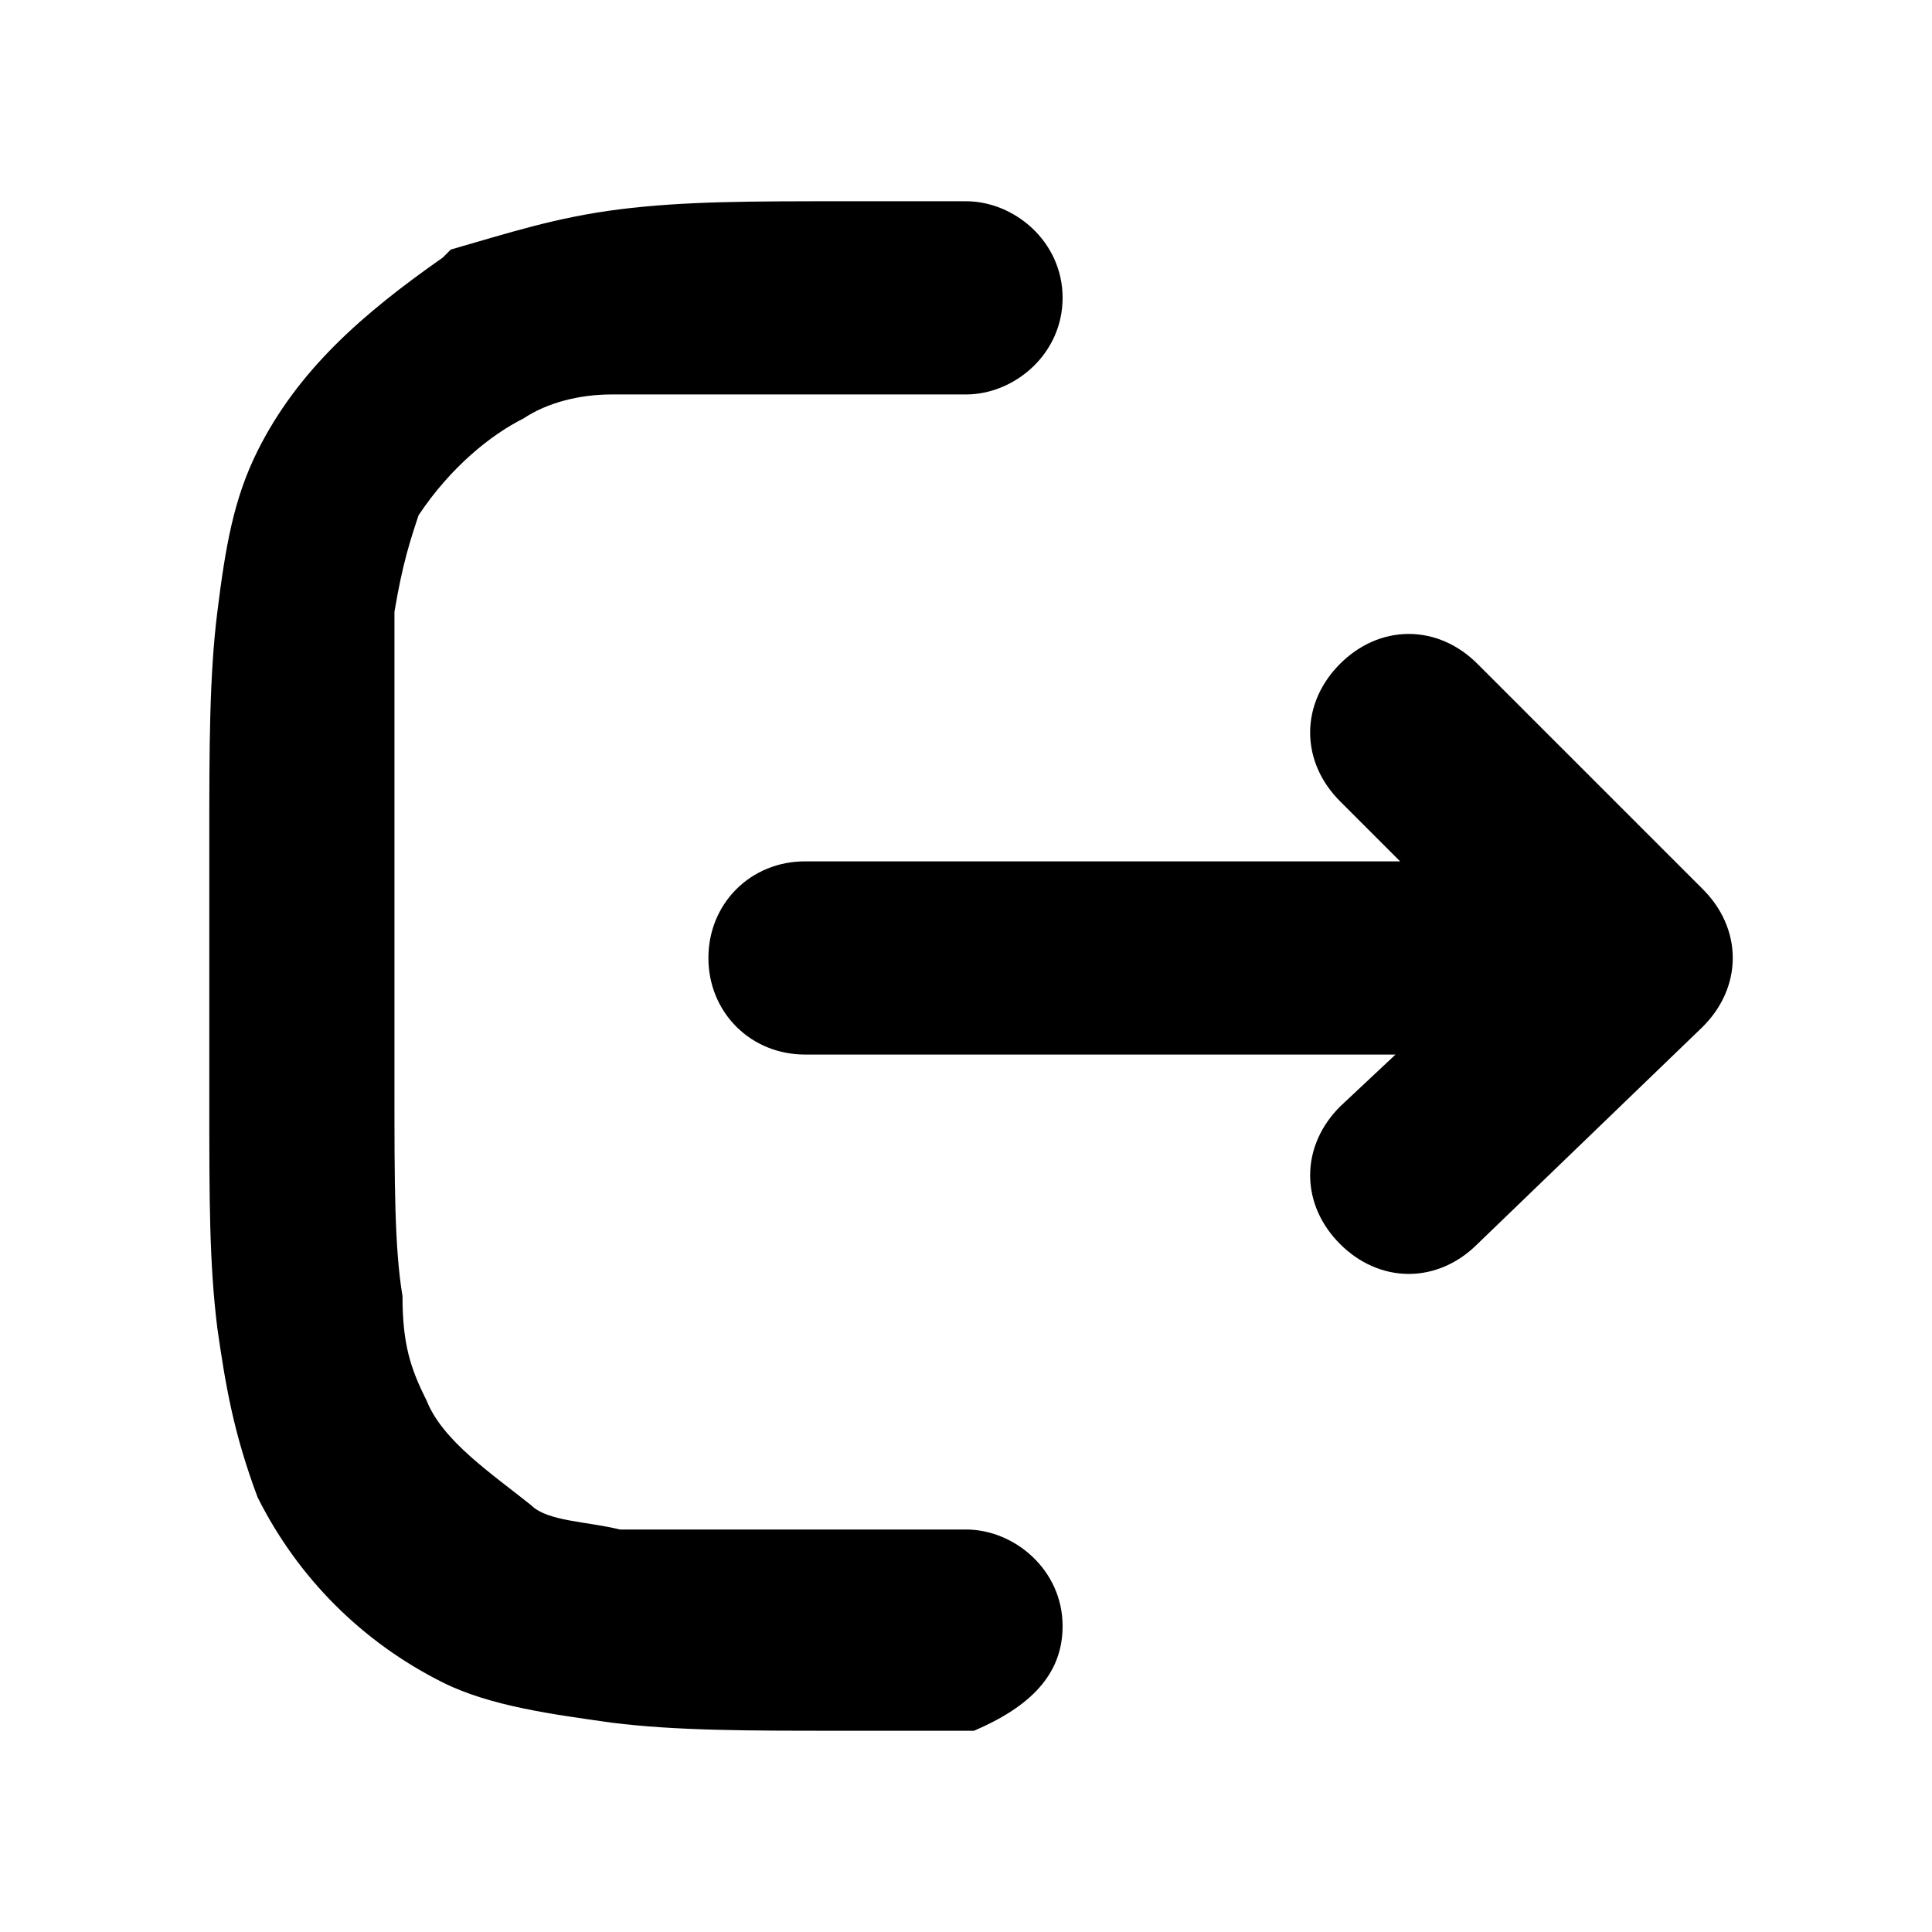
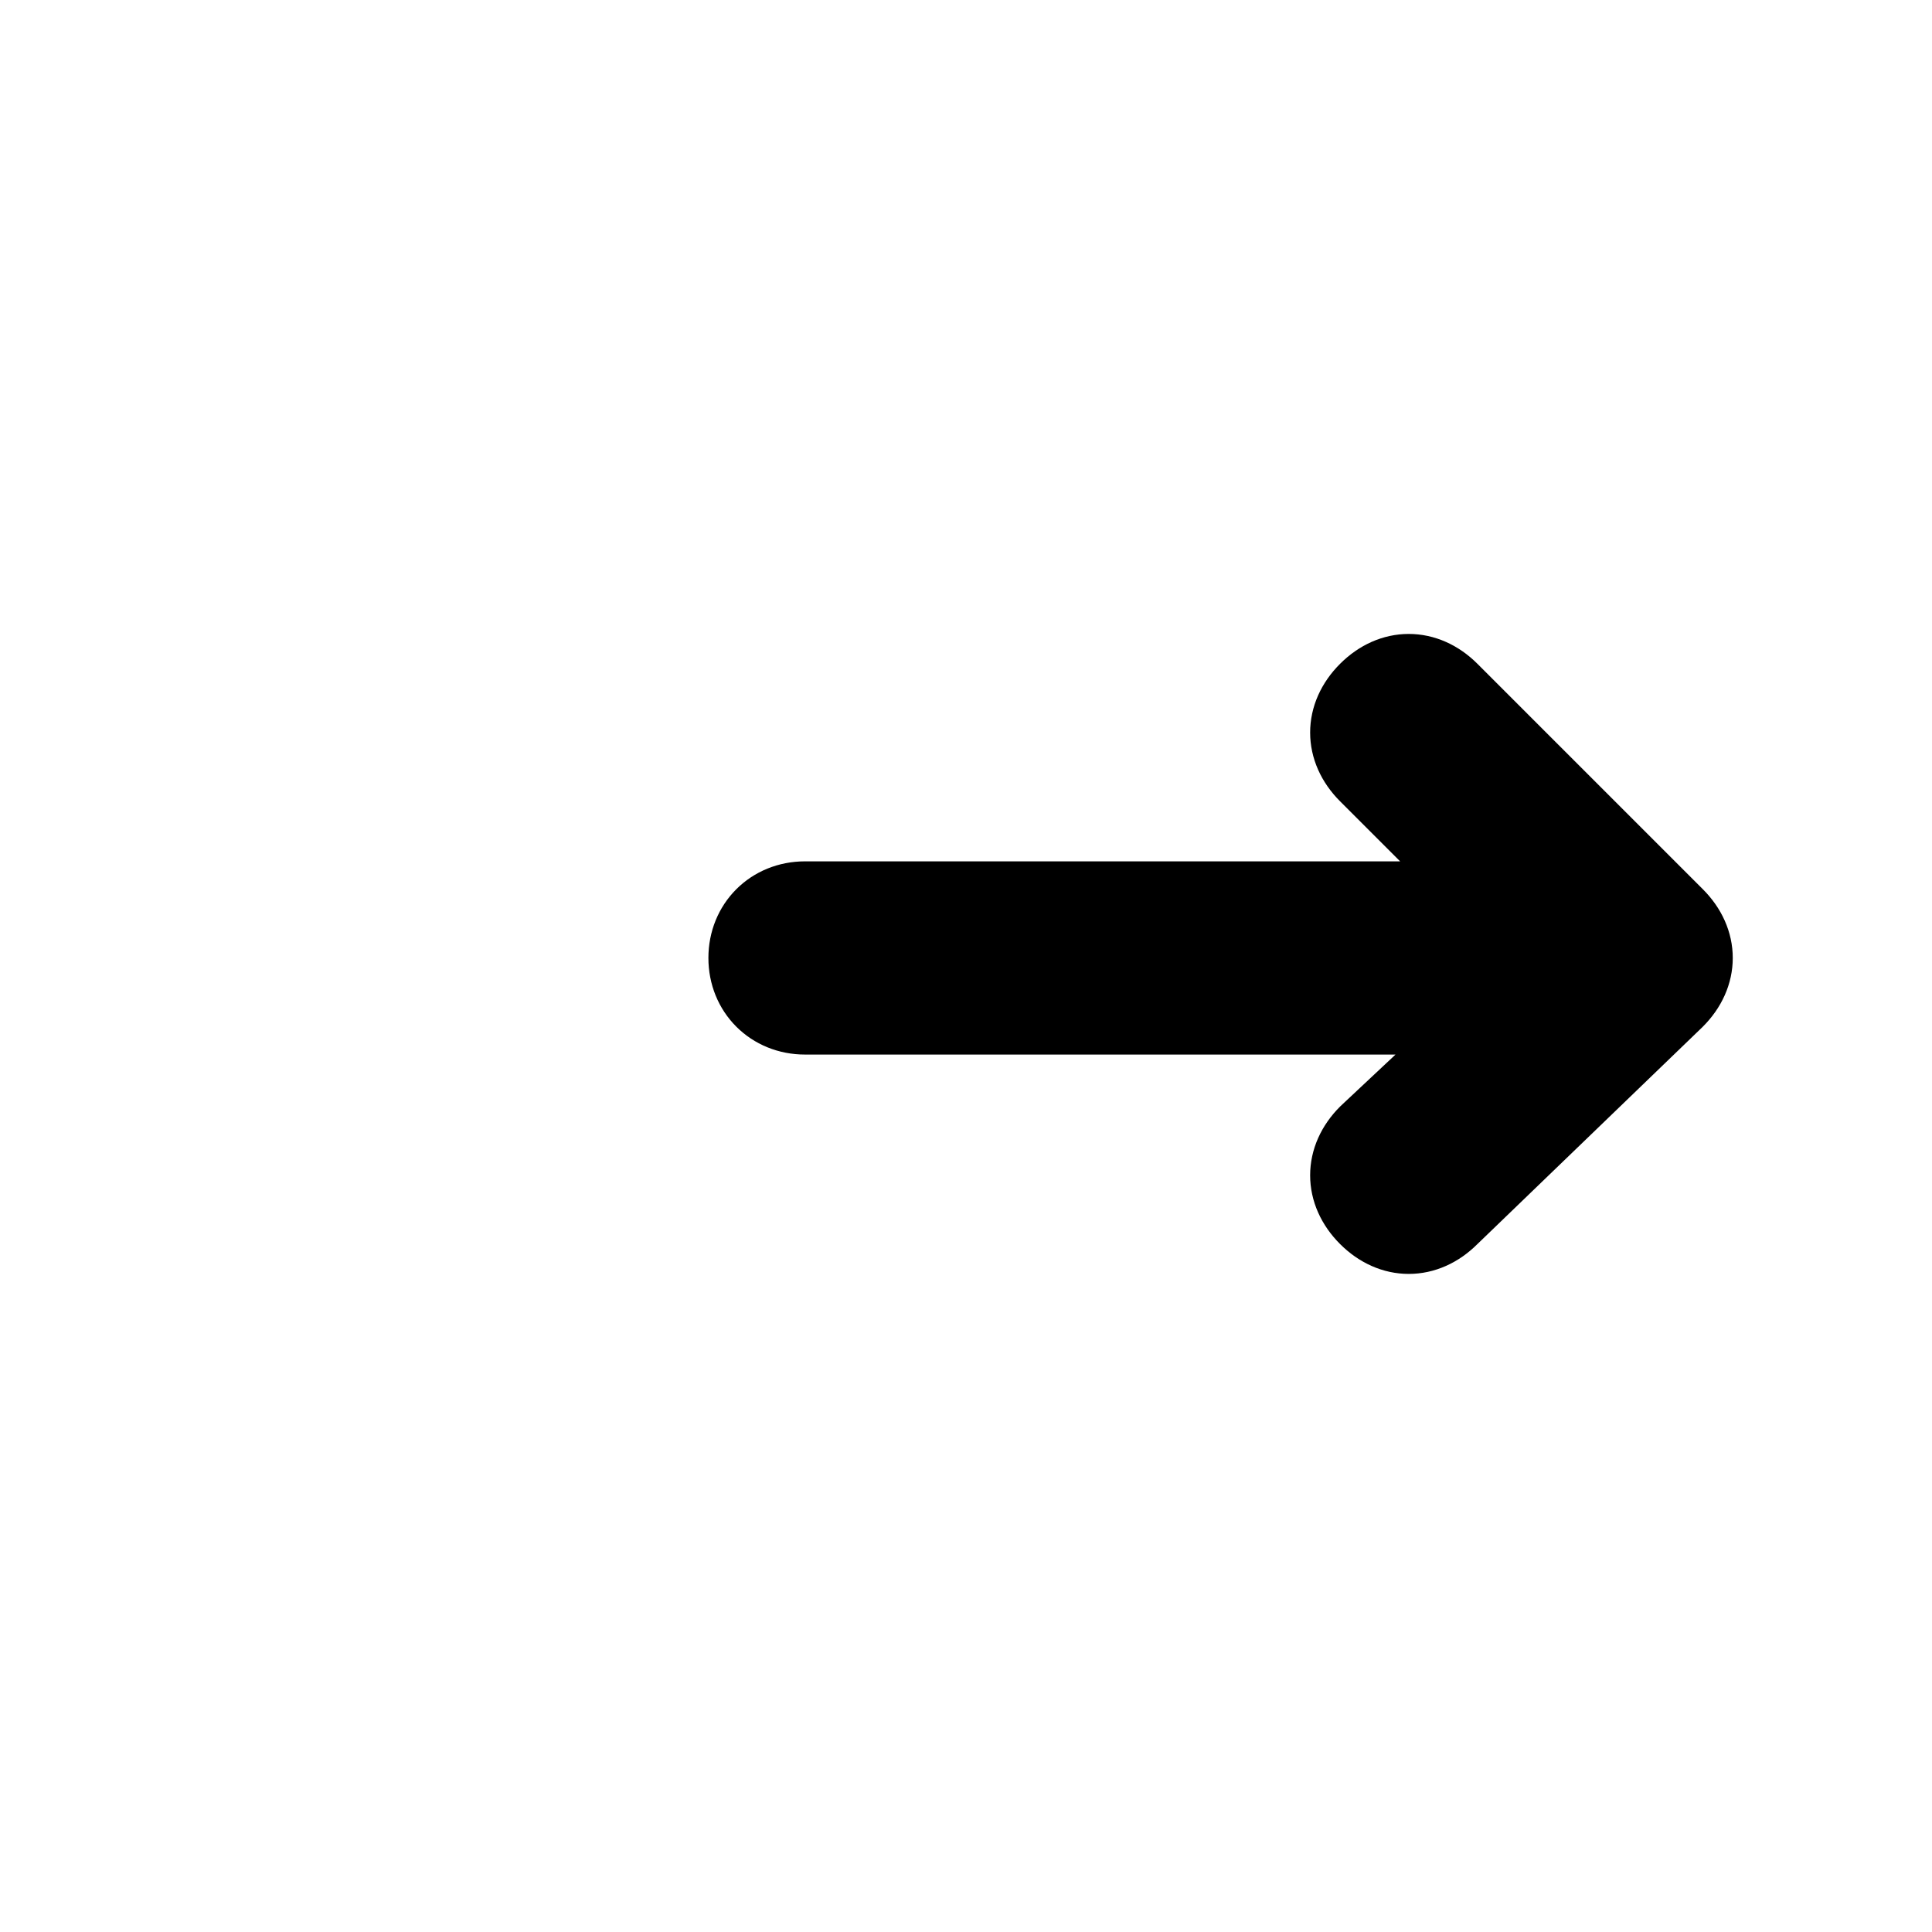
<svg xmlns="http://www.w3.org/2000/svg" version="1.1" id="Capa_1" x="0px" y="0px" viewBox="0 0 24 24" style="enable-background:new 0 0 24 24;" xml:space="preserve">
  <style type="text/css">
	.st0{stroke:#000000;stroke-miterlimit:10;}
</style>
  <path class="st0" d="M20.8,12.4c0.3-0.3,0.3-0.7,0-1L18,8.6c-0.3-0.3-0.7-0.3-1,0c-0.3,0.3-0.3,0.7,0,1l1.6,1.6H10  c-0.4,0-0.7,0.3-0.7,0.7s0.3,0.7,0.7,0.7h8.6L17,14.1c-0.3,0.3-0.3,0.7,0,1c0.3,0.3,0.7,0.3,1,0L20.8,12.4z" />
-   <path d="M12.1,21.5h-1.7c-1.1,0-2,0-2.8-0.1c-0.7-0.1-1.5-0.2-2.1-0.5c-1-0.5-1.8-1.3-2.3-2.3c-0.3-0.8-0.4-1.4-0.5-2.1  c-0.1-0.8-0.1-1.6-0.1-2.8v-3.3c0-1.1,0-2,0.1-2.8c0.1-0.8,0.2-1.4,0.5-2c0.5-1,1.3-1.7,2.3-2.4l0.1-0.1c0.7-0.2,1.3-0.4,2.1-0.5  c0.8-0.1,1.6-0.1,2.8-0.1H12c0.6,0,1.2,0.5,1.2,1.2S12.6,4.9,12,4.9H7.6C7.2,4.9,6.8,5,6.5,5.2C6.1,5.4,5.6,5.8,5.2,6.4  C5.1,6.7,5,7,4.9,7.6C4.9,8.2,4.9,9,4.9,10.2v3.3c0,1.2,0,2,0.1,2.6C5,16.7,5.1,17,5.3,17.4c0.2,0.5,0.8,0.9,1.3,1.3  c0.2,0.2,0.7,0.2,1.1,0.3C8.4,19,9.1,19,10.4,19H12c0.6,0,1.2,0.5,1.2,1.2C13.2,20.8,12.8,21.2,12.1,21.5L12.1,21.5z" />
</svg>